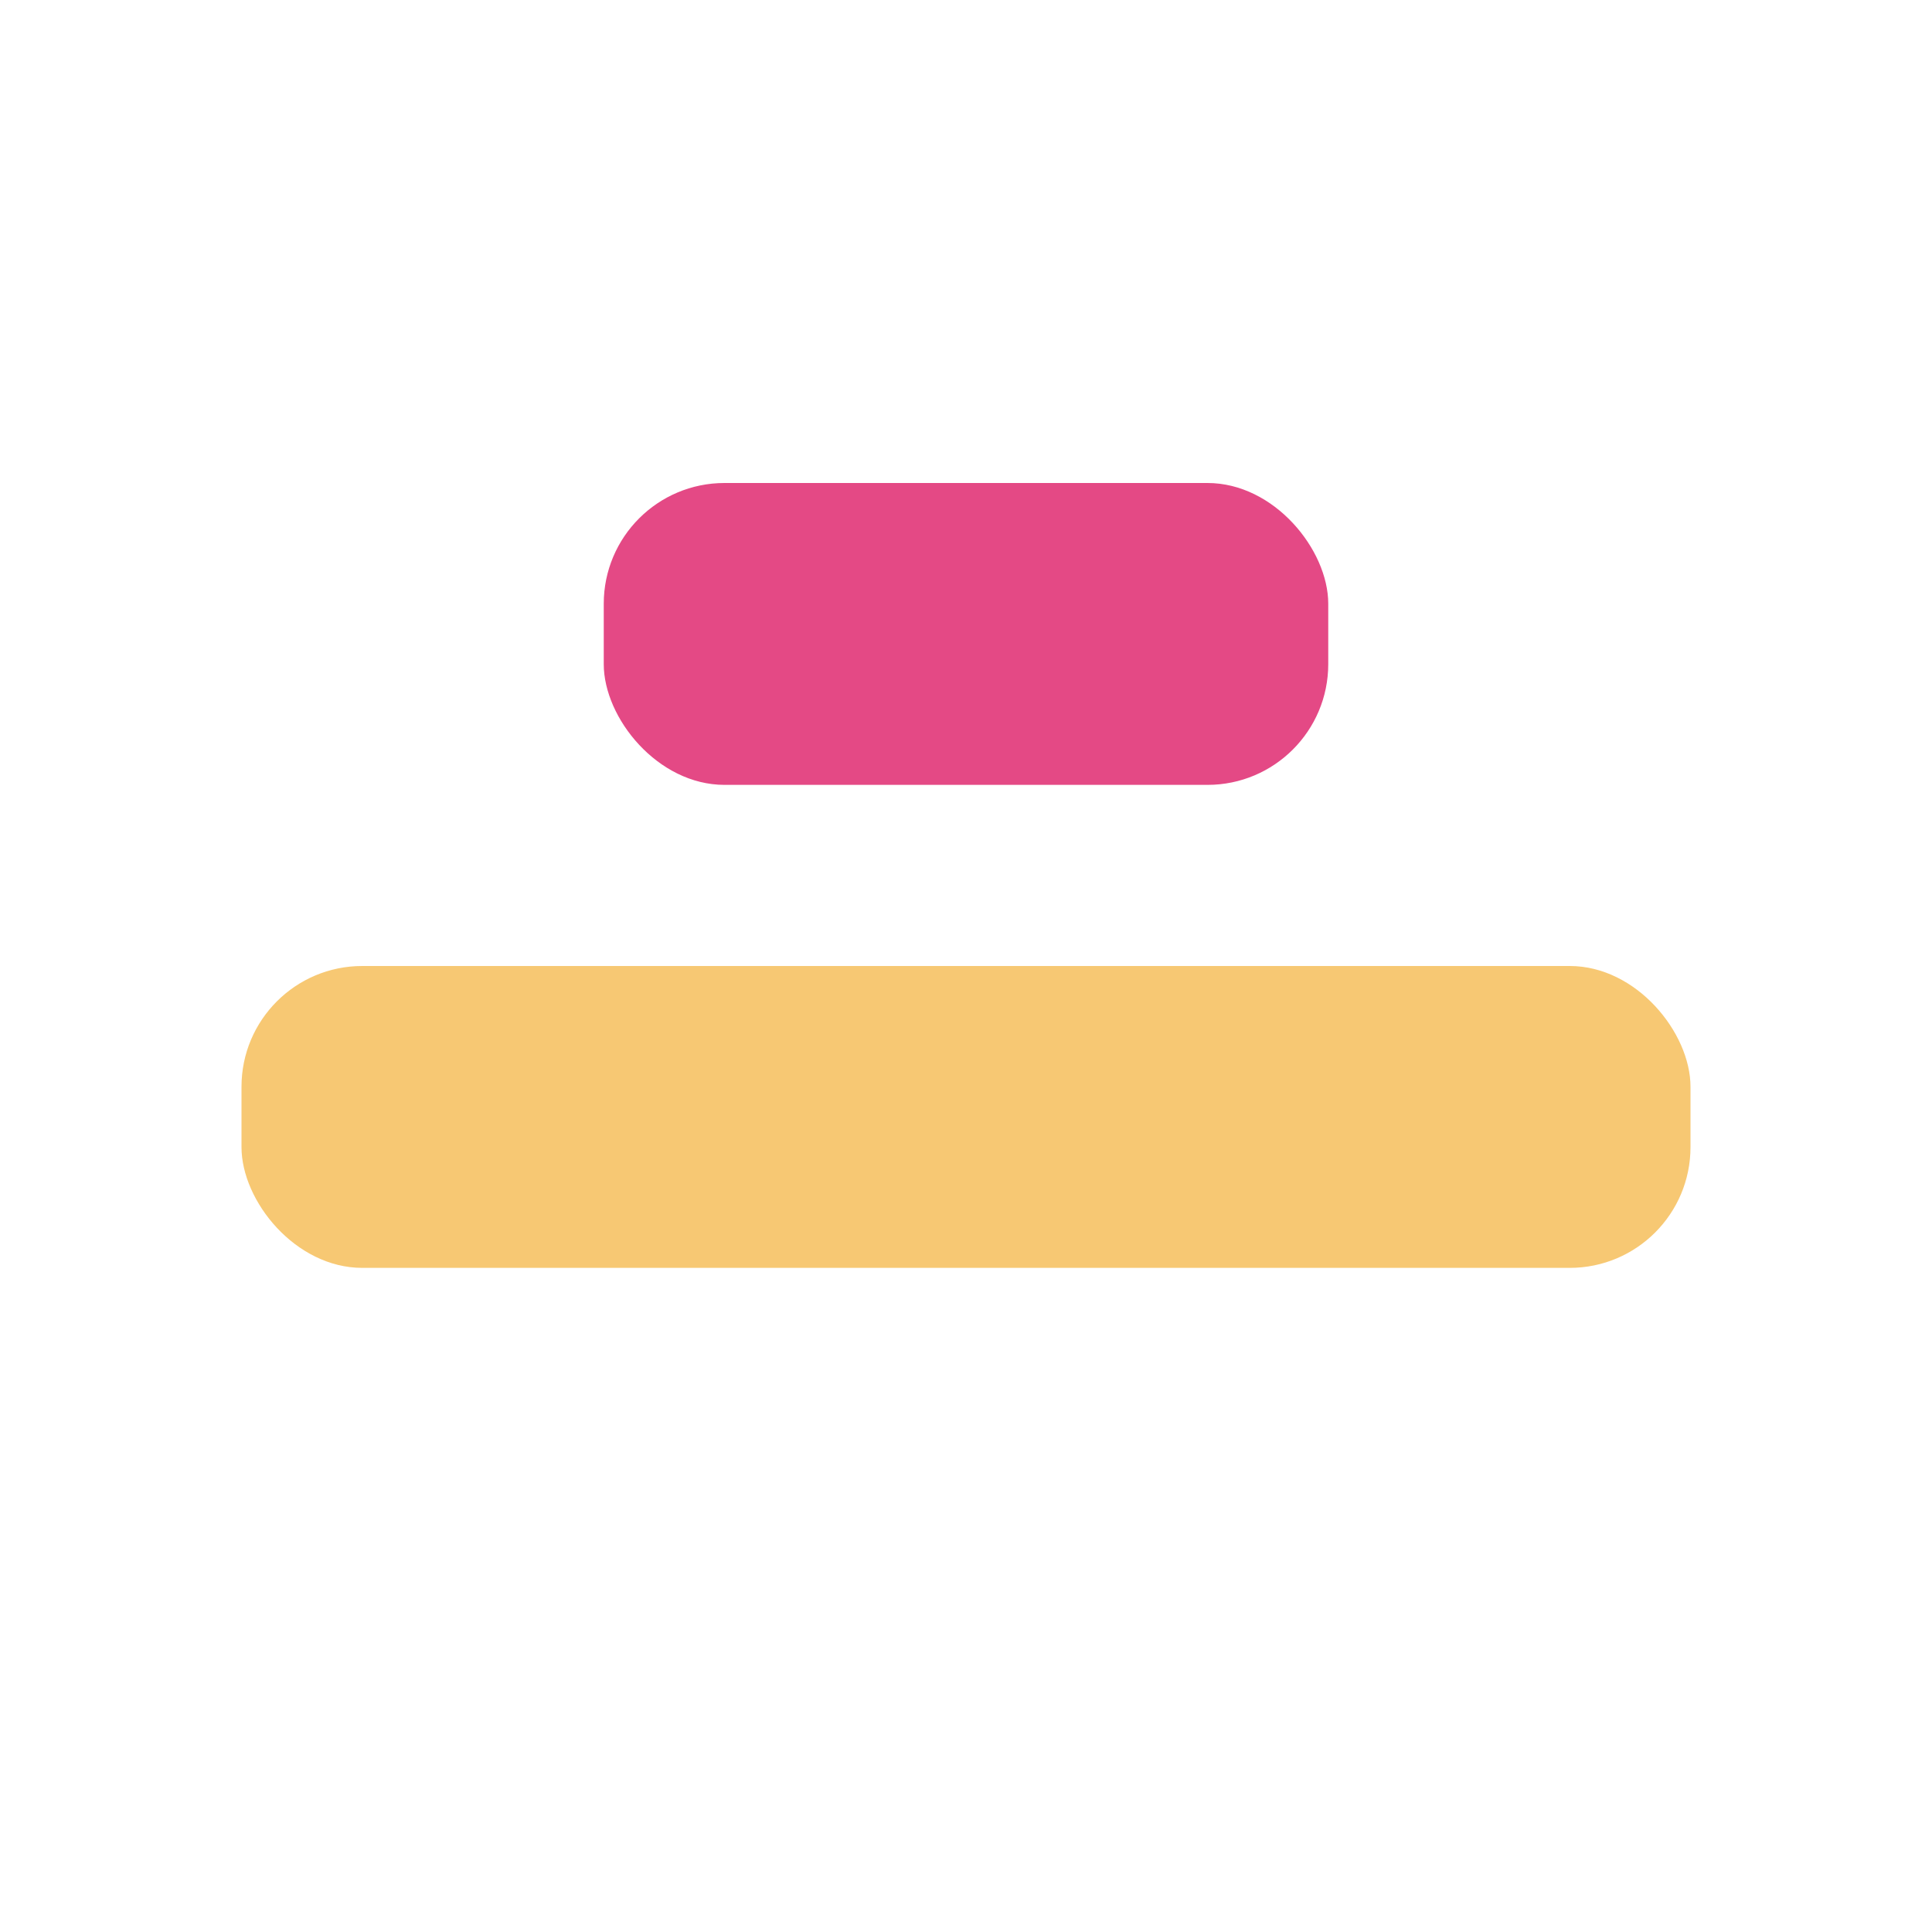
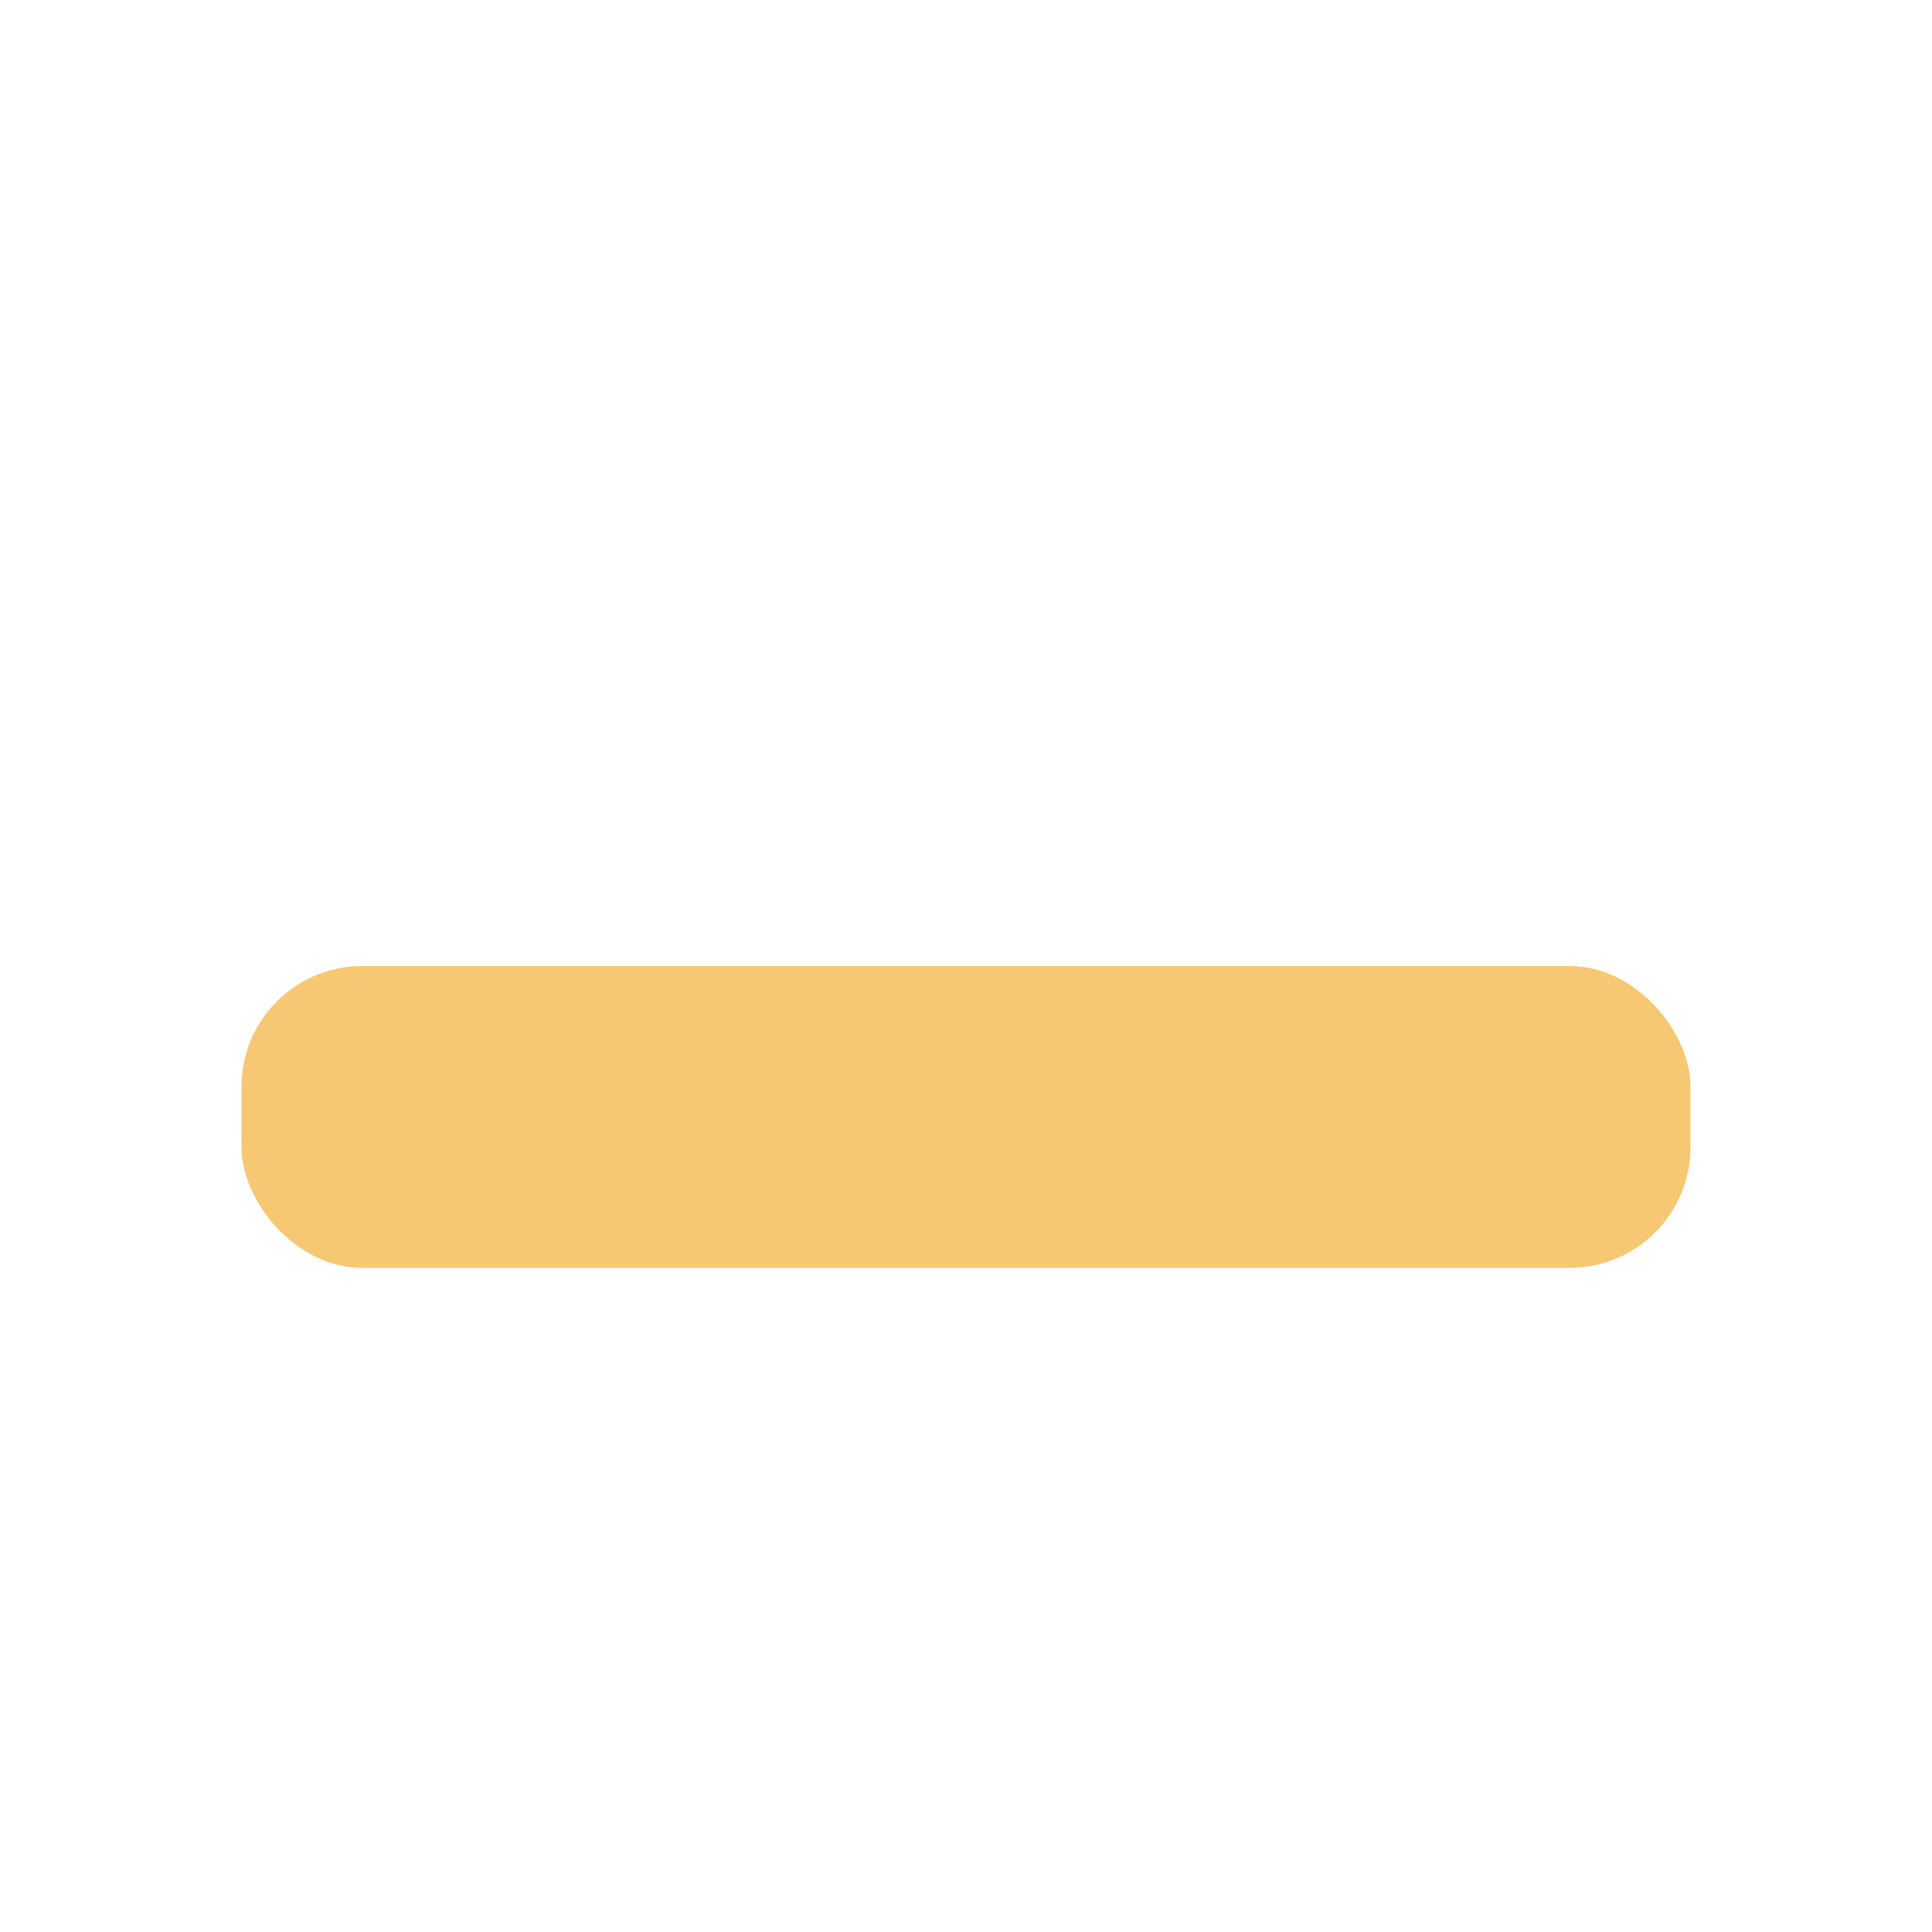
<svg xmlns="http://www.w3.org/2000/svg" width="32" height="32" viewBox="0 0 32 32">
  <rect x="4" y="16" width="24" height="5" rx="2" fill="#F7C873" />
-   <rect x="10" y="8" width="12" height="5" rx="2" fill="#E44985" />
</svg>